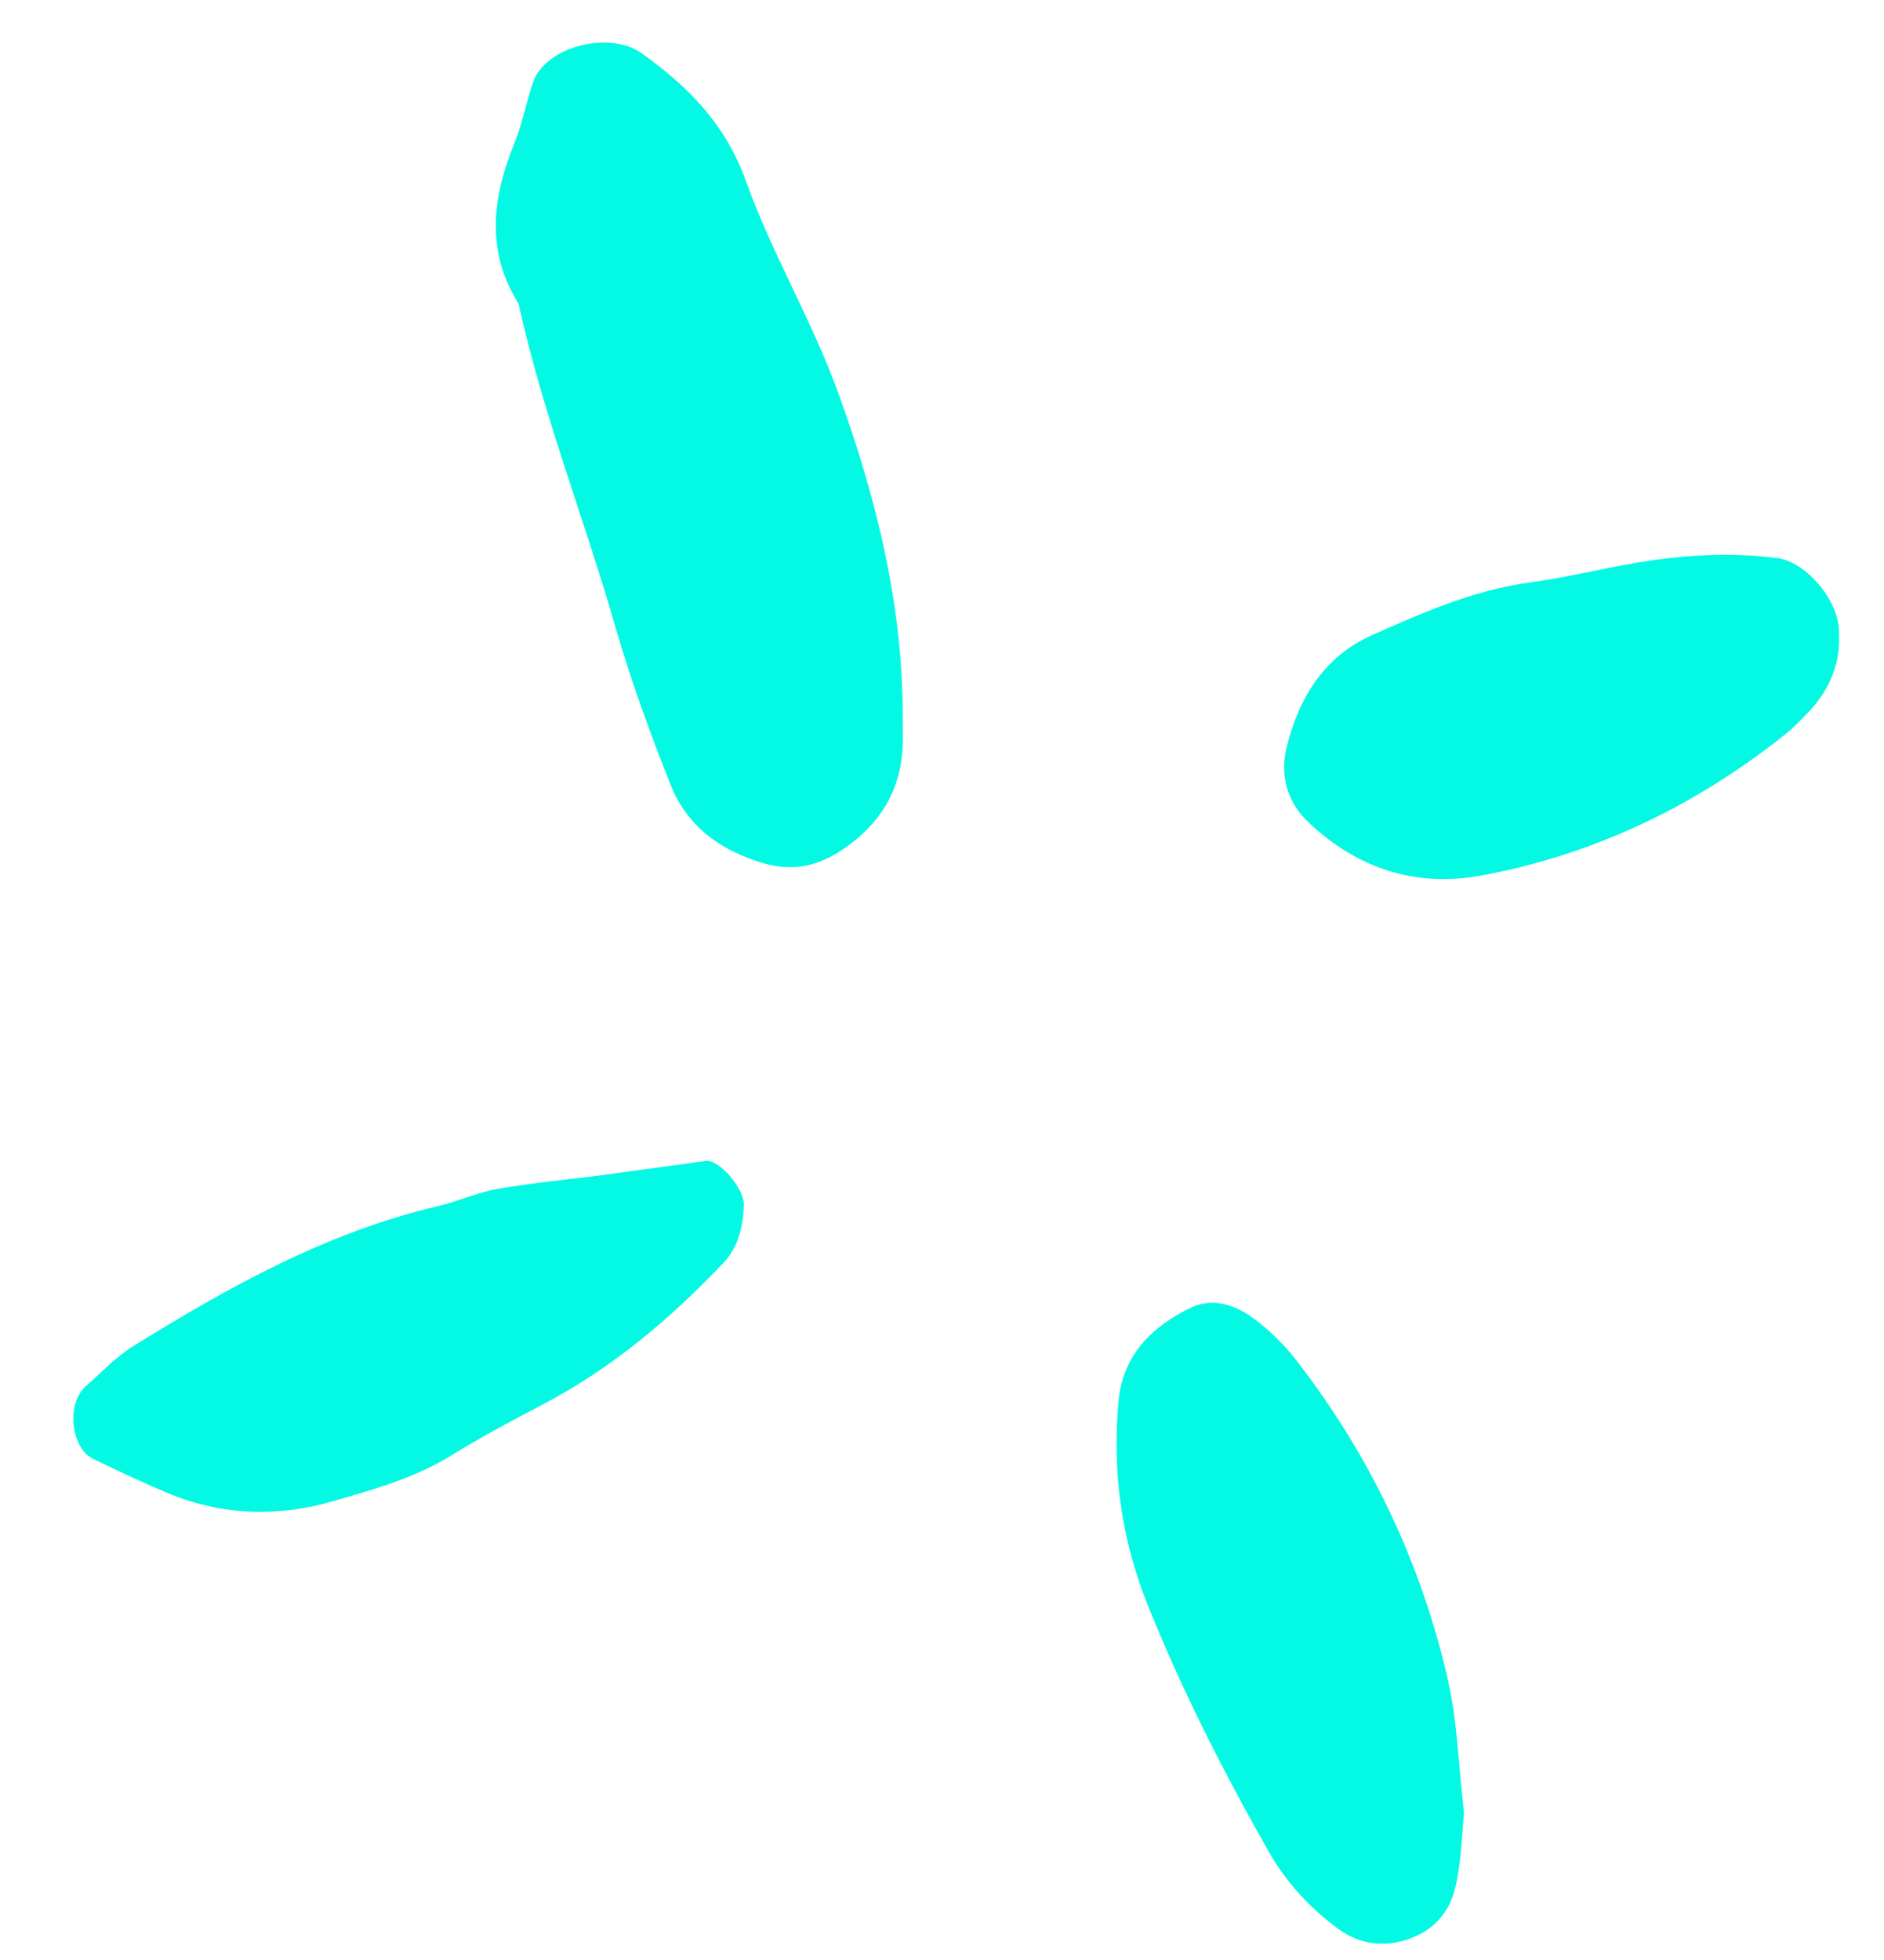
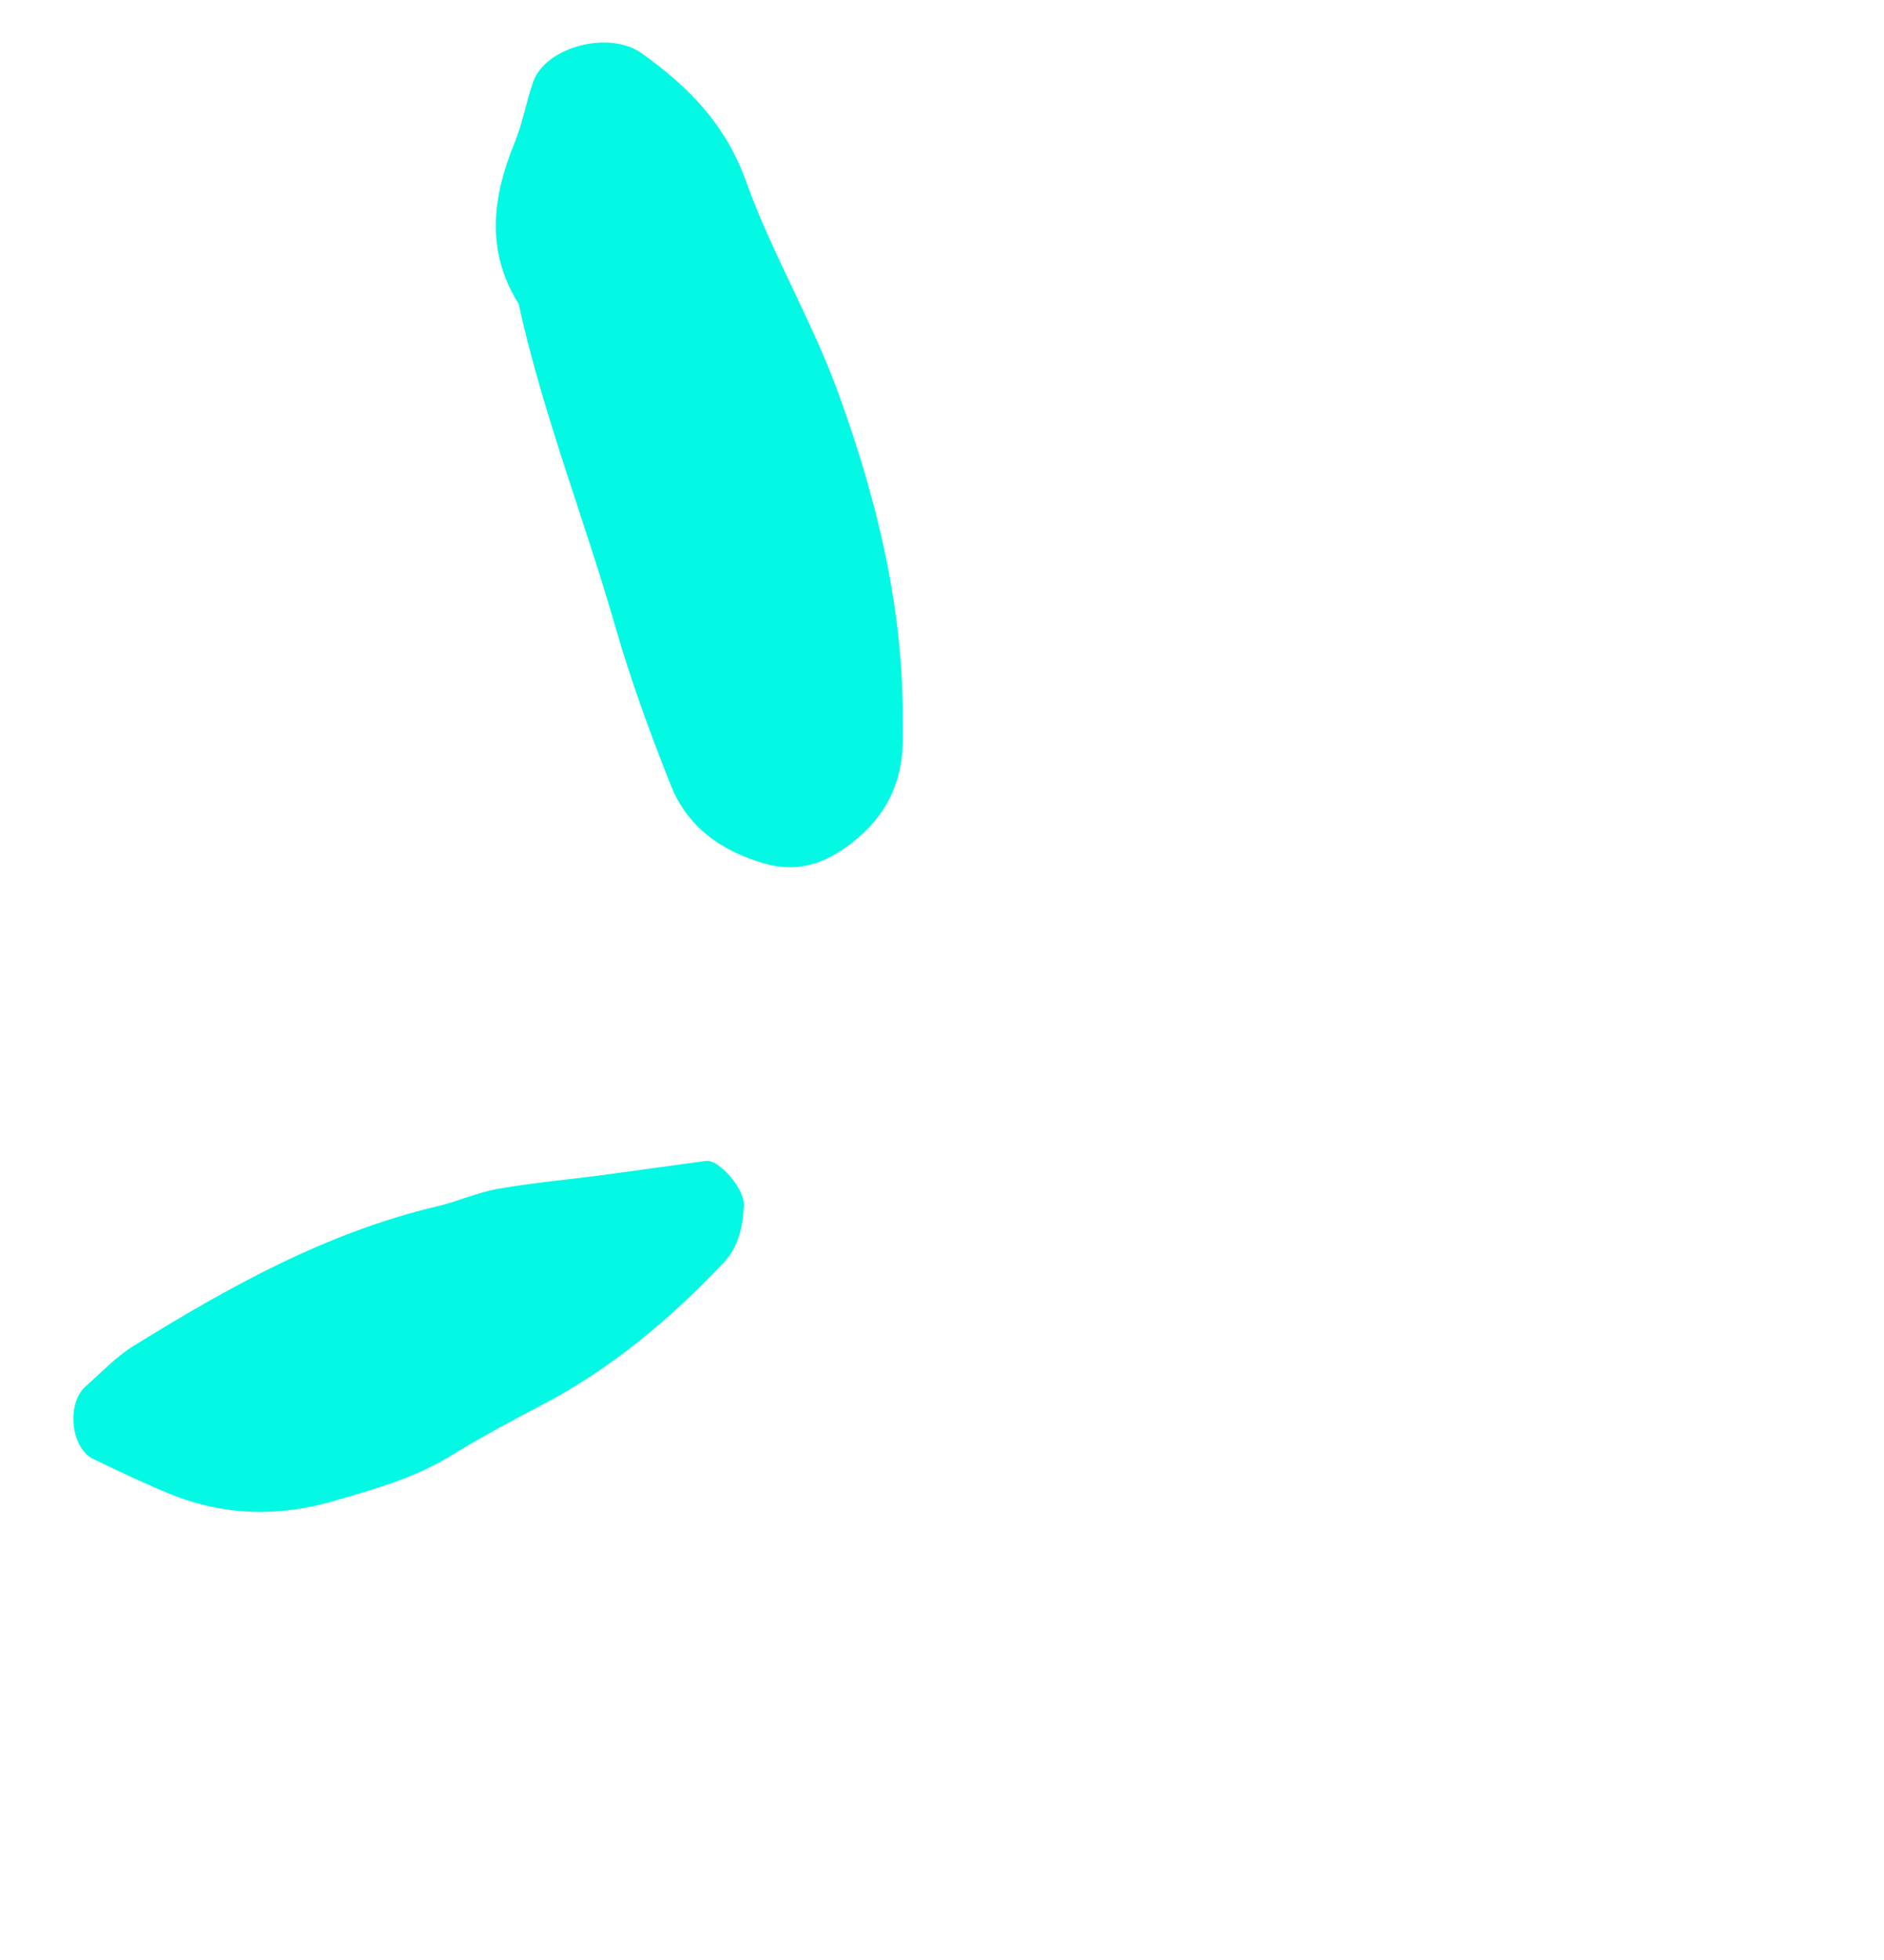
<svg xmlns="http://www.w3.org/2000/svg" width="25" height="26" viewBox="0 0 25 26" fill="none">
  <path d="M9.898 2.402C9.629 1.648 9.131 1.146 8.514 0.706C8.085 0.4 7.238 0.617 7.073 1.091C6.982 1.354 6.935 1.633 6.83 1.889C6.533 2.614 6.441 3.327 6.882 4.031C7.201 5.488 7.752 6.876 8.163 8.305C8.368 9.02 8.625 9.721 8.9 10.414C9.12 10.967 9.567 11.288 10.139 11.453C10.529 11.566 10.865 11.486 11.191 11.263C11.687 10.925 11.963 10.47 11.979 9.865C11.982 9.771 11.979 9.678 11.979 9.584C11.991 8.072 11.639 6.634 11.126 5.219C10.775 4.251 10.242 3.362 9.898 2.401V2.402Z" fill="#03F9E3" />
-   <path d="M17.198 18.04C17.029 17.822 16.822 17.621 16.597 17.463C16.369 17.302 16.079 17.216 15.809 17.344C15.286 17.593 14.897 17.977 14.842 18.591C14.757 19.528 14.879 20.424 15.239 21.314C15.692 22.437 16.237 23.507 16.832 24.557C17.064 24.968 17.385 25.314 17.758 25.587C18.062 25.811 18.431 25.849 18.805 25.676C19.085 25.546 19.245 25.311 19.309 25.048C19.394 24.693 19.398 24.318 19.427 24.052C19.351 23.39 19.337 22.826 19.214 22.287C18.858 20.726 18.18 19.306 17.198 18.04Z" fill="#03F9E3" />
  <path d="M9.366 15.4C8.906 15.462 8.446 15.527 7.92 15.598C7.525 15.648 7.061 15.691 6.603 15.771C6.331 15.819 6.072 15.939 5.802 16.002C4.334 16.348 3.039 17.07 1.774 17.853C1.54 17.997 1.347 18.205 1.138 18.389C0.879 18.616 0.937 19.208 1.236 19.353C1.569 19.513 1.903 19.672 2.244 19.813C2.959 20.108 3.698 20.125 4.43 19.911C4.962 19.756 5.501 19.607 5.984 19.31C6.378 19.067 6.788 18.847 7.199 18.633C8.116 18.152 8.895 17.496 9.601 16.751C9.795 16.548 9.862 16.269 9.87 15.983C9.877 15.768 9.542 15.377 9.367 15.4H9.366Z" fill="#03F9E3" />
-   <path d="M23.587 7.404C23.033 7.332 22.481 7.354 21.934 7.431C21.387 7.509 20.848 7.652 20.301 7.727C19.554 7.827 18.877 8.128 18.205 8.426C17.574 8.707 17.234 9.255 17.073 9.913C16.979 10.3 17.087 10.652 17.372 10.917C18.015 11.52 18.784 11.776 19.662 11.613C21.142 11.338 22.464 10.707 23.643 9.778C23.787 9.665 23.921 9.533 24.044 9.396C24.298 9.108 24.422 8.77 24.403 8.417C24.426 7.984 23.966 7.452 23.586 7.403L23.587 7.404Z" fill="#03F9E3" />
</svg>